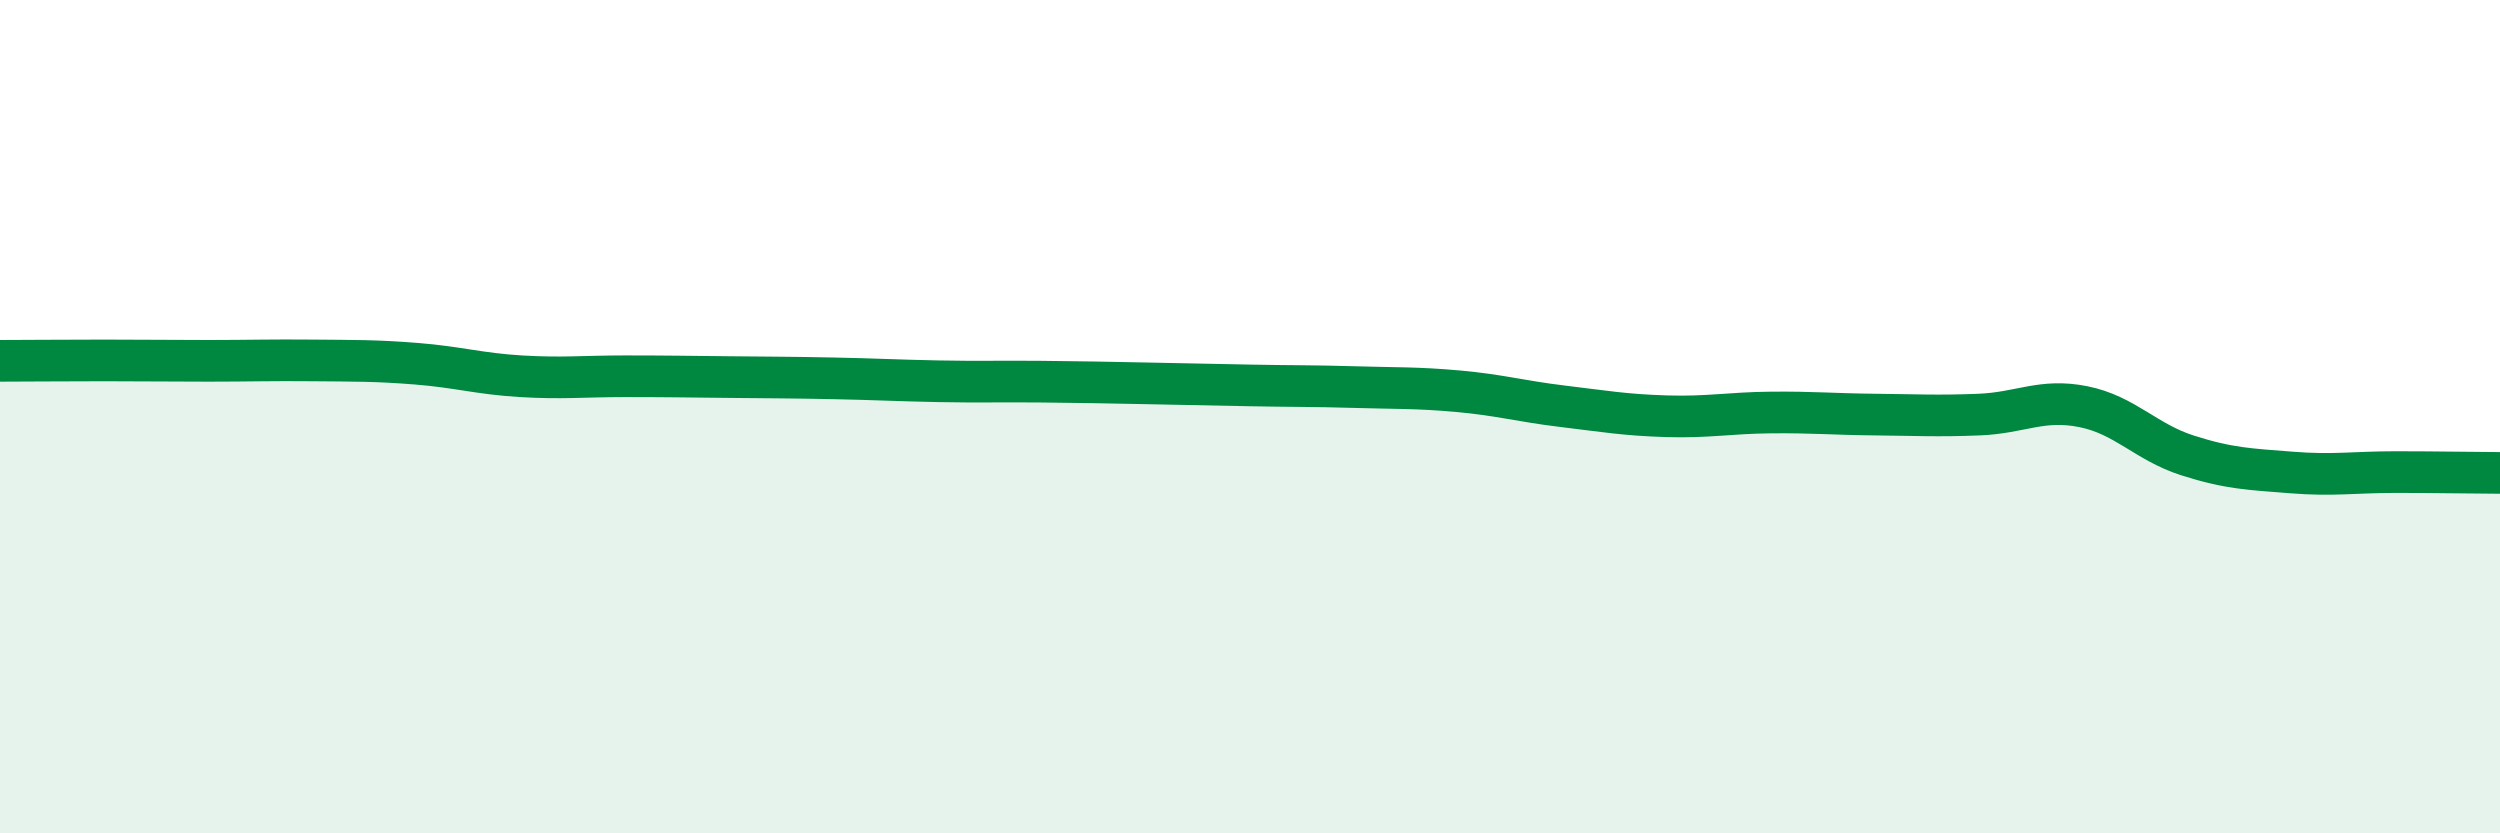
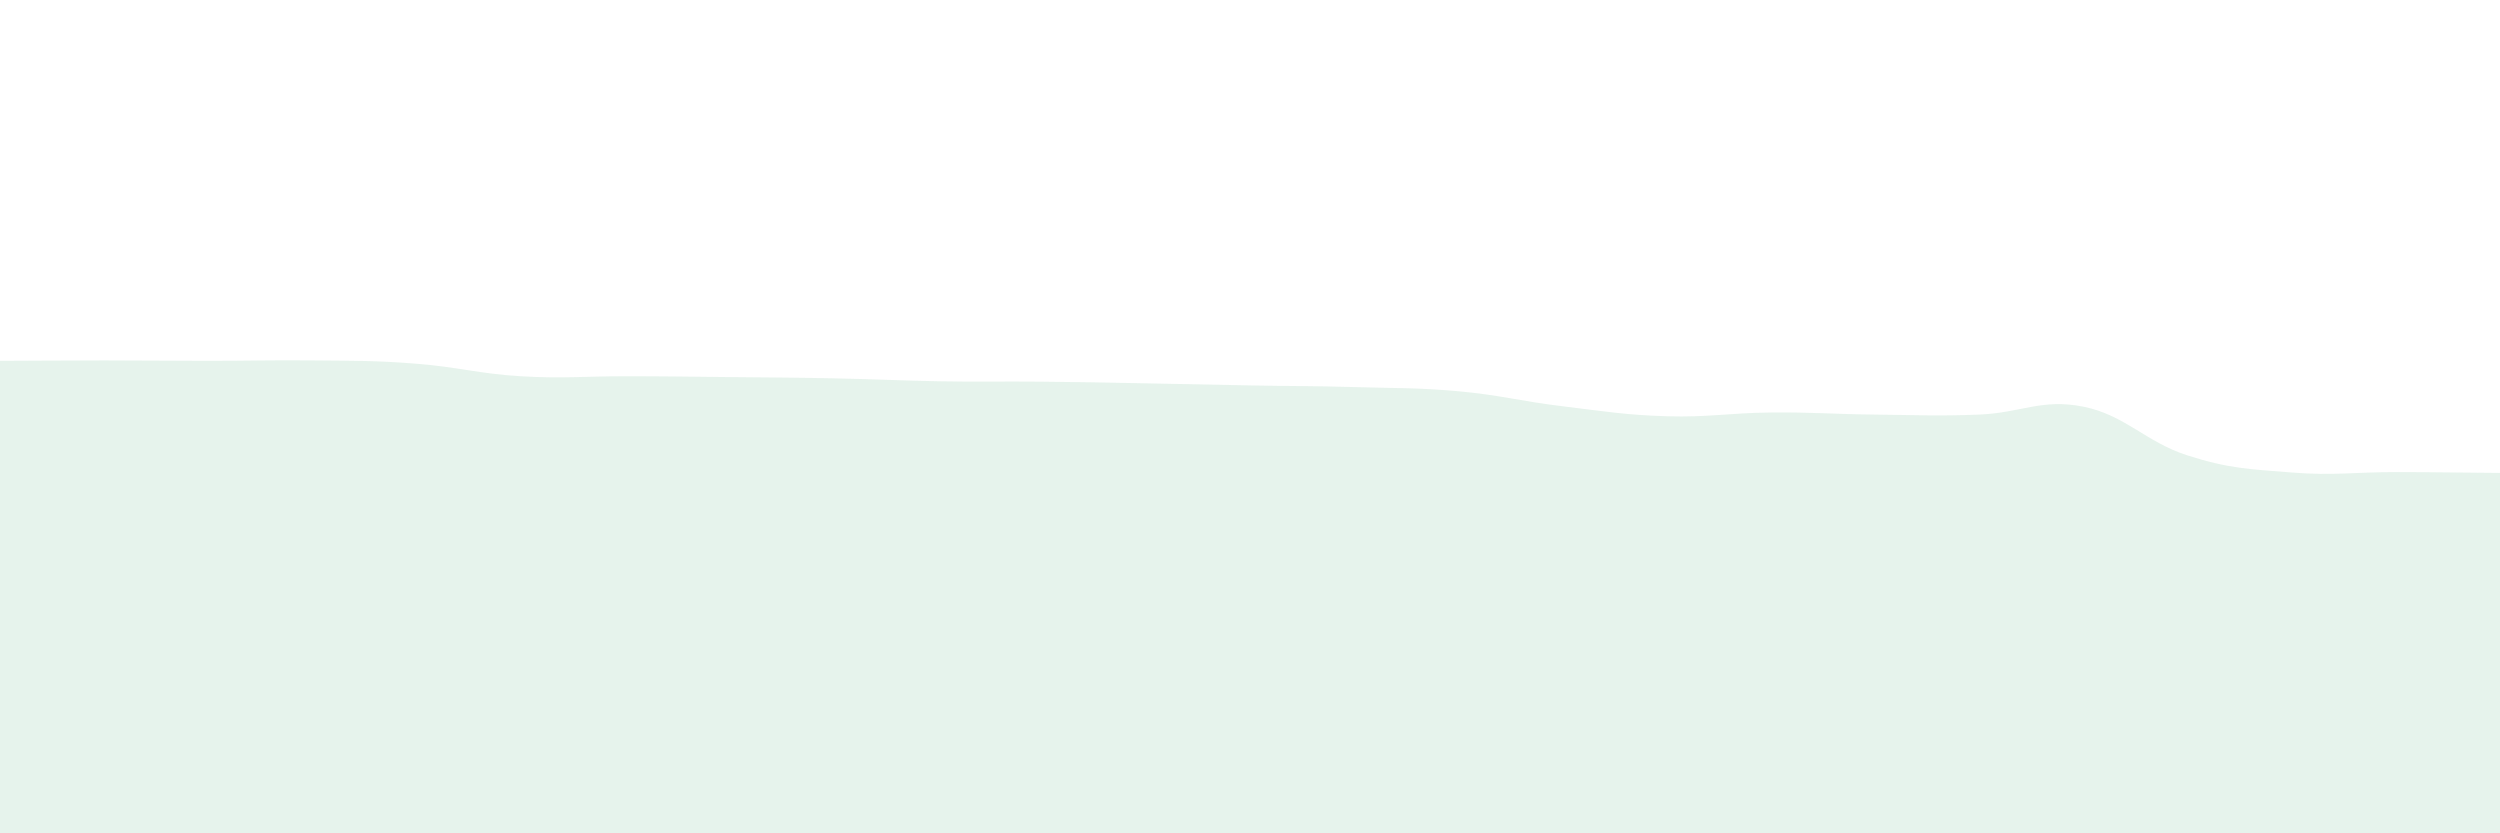
<svg xmlns="http://www.w3.org/2000/svg" width="60" height="20" viewBox="0 0 60 20">
-   <path d="M 0,8.66 C 0.5,8.66 1.5,8.65 2.5,8.65 C 3.5,8.65 4,8.66 5,8.66 C 6,8.66 6.5,8.64 7.5,8.65 C 8.5,8.66 9,8.65 10,8.73 C 11,8.81 11.5,8.97 12.5,9.03 C 13.5,9.09 14,9.03 15,9.03 C 16,9.03 16.5,9.04 17.5,9.05 C 18.5,9.06 19,9.06 20,9.08 C 21,9.1 21.5,9.13 22.5,9.15 C 23.5,9.17 24,9.15 25,9.16 C 26,9.17 26.5,9.18 27.5,9.2 C 28.5,9.22 29,9.23 30,9.25 C 31,9.27 31.5,9.26 32.5,9.29 C 33.5,9.32 34,9.3 35,9.39 C 36,9.48 36.5,9.63 37.5,9.75 C 38.5,9.87 39,9.96 40,9.99 C 41,10.02 41.5,9.91 42.5,9.9 C 43.5,9.89 44,9.94 45,9.95 C 46,9.96 46.5,9.99 47.5,9.95 C 48.5,9.91 49,9.56 50,9.76 C 51,9.96 51.5,10.61 52.5,10.93 C 53.5,11.25 54,11.26 55,11.34 C 56,11.42 56.5,11.33 57.5,11.33 C 58.5,11.33 59.5,11.35 60,11.35L60 20L0 20Z" fill="#008740" opacity="0.1" stroke-linecap="round" stroke-linejoin="round" />
-   <path d="M 0,8.66 C 0.5,8.66 1.5,8.65 2.5,8.65 C 3.5,8.65 4,8.66 5,8.66 C 6,8.66 6.5,8.64 7.5,8.65 C 8.5,8.66 9,8.65 10,8.73 C 11,8.81 11.5,8.97 12.5,9.03 C 13.5,9.09 14,9.03 15,9.03 C 16,9.03 16.5,9.04 17.5,9.05 C 18.5,9.06 19,9.06 20,9.08 C 21,9.1 21.5,9.13 22.5,9.15 C 23.5,9.17 24,9.15 25,9.16 C 26,9.17 26.5,9.18 27.5,9.2 C 28.5,9.22 29,9.23 30,9.25 C 31,9.27 31.5,9.26 32.5,9.29 C 33.5,9.32 34,9.3 35,9.39 C 36,9.48 36.5,9.63 37.5,9.75 C 38.5,9.87 39,9.96 40,9.99 C 41,10.02 41.5,9.91 42.5,9.9 C 43.5,9.89 44,9.94 45,9.95 C 46,9.96 46.5,9.99 47.5,9.95 C 48.5,9.91 49,9.56 50,9.76 C 51,9.96 51.5,10.61 52.5,10.93 C 53.5,11.25 54,11.26 55,11.34 C 56,11.42 56.5,11.33 57.5,11.33 C 58.5,11.33 59.5,11.35 60,11.35" stroke="#008740" stroke-width="1" fill="none" stroke-linecap="round" stroke-linejoin="round" />
+   <path d="M 0,8.66 C 0.5,8.66 1.5,8.65 2.5,8.65 C 3.5,8.65 4,8.66 5,8.66 C 6,8.66 6.5,8.64 7.5,8.65 C 8.5,8.66 9,8.65 10,8.73 C 11,8.81 11.5,8.97 12.5,9.03 C 13.5,9.09 14,9.03 15,9.03 C 16,9.03 16.5,9.04 17.5,9.05 C 18.5,9.06 19,9.06 20,9.08 C 21,9.1 21.5,9.13 22.5,9.15 C 23.5,9.17 24,9.15 25,9.16 C 26,9.17 26.5,9.18 27.5,9.2 C 28.5,9.22 29,9.23 30,9.25 C 31,9.27 31.5,9.26 32.5,9.29 C 33.5,9.32 34,9.3 35,9.39 C 36,9.48 36.5,9.63 37.5,9.75 C 38.5,9.87 39,9.96 40,9.99 C 41,10.02 41.5,9.91 42.5,9.9 C 43.5,9.89 44,9.94 45,9.95 C 46,9.96 46.5,9.99 47.5,9.95 C 48.5,9.91 49,9.56 50,9.76 C 51,9.96 51.5,10.61 52.5,10.93 C 53.5,11.25 54,11.26 55,11.34 C 56,11.42 56.5,11.33 57.5,11.33 C 58.5,11.33 59.5,11.35 60,11.35L60 20L0 20" fill="#008740" opacity="0.1" stroke-linecap="round" stroke-linejoin="round" />
</svg>